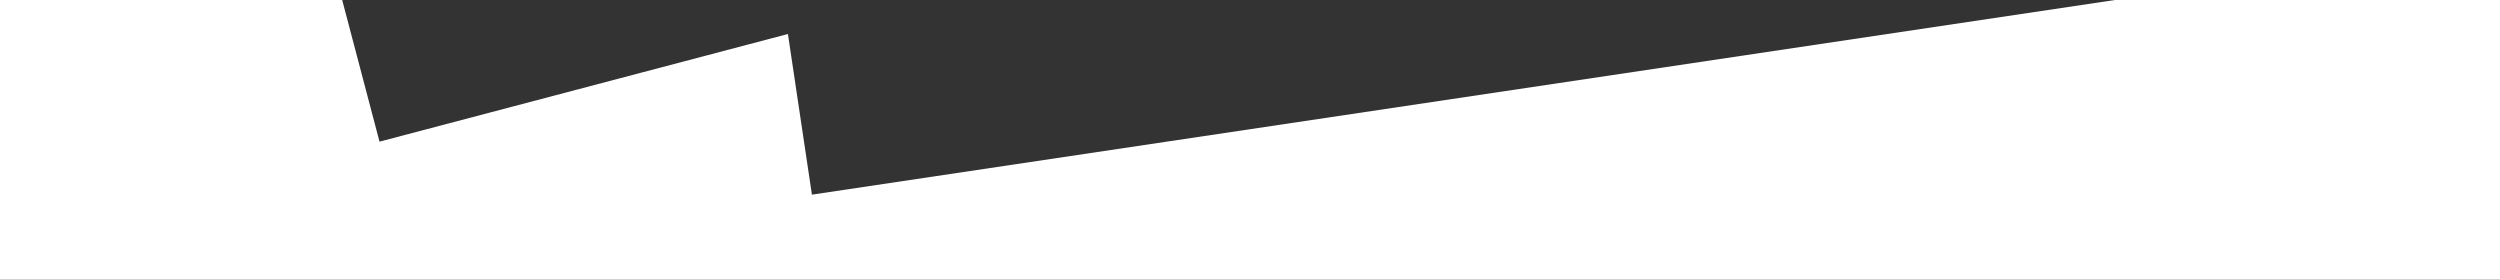
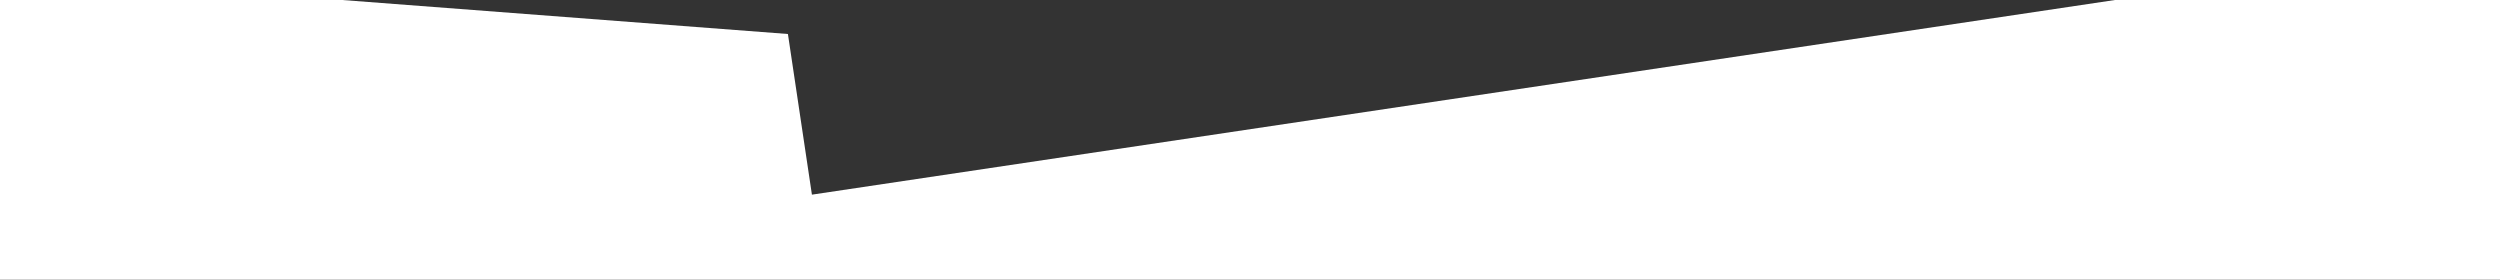
<svg xmlns="http://www.w3.org/2000/svg" width="447" height="50" viewBox="0 0 447 50" fill="none">
  <rect x="0" y="0" width="447" height="50" fill="#333333" stroke="none" />
-   <path d="M61.182 0L67.857 25.326L140.88 6.08L145.171 34.804L378.153 0H447V50H0V0H61.182Z" fill="white" />
+   <path d="M61.182 0L140.88 6.08L145.171 34.804L378.153 0H447V50H0V0H61.182Z" fill="white" />
</svg>